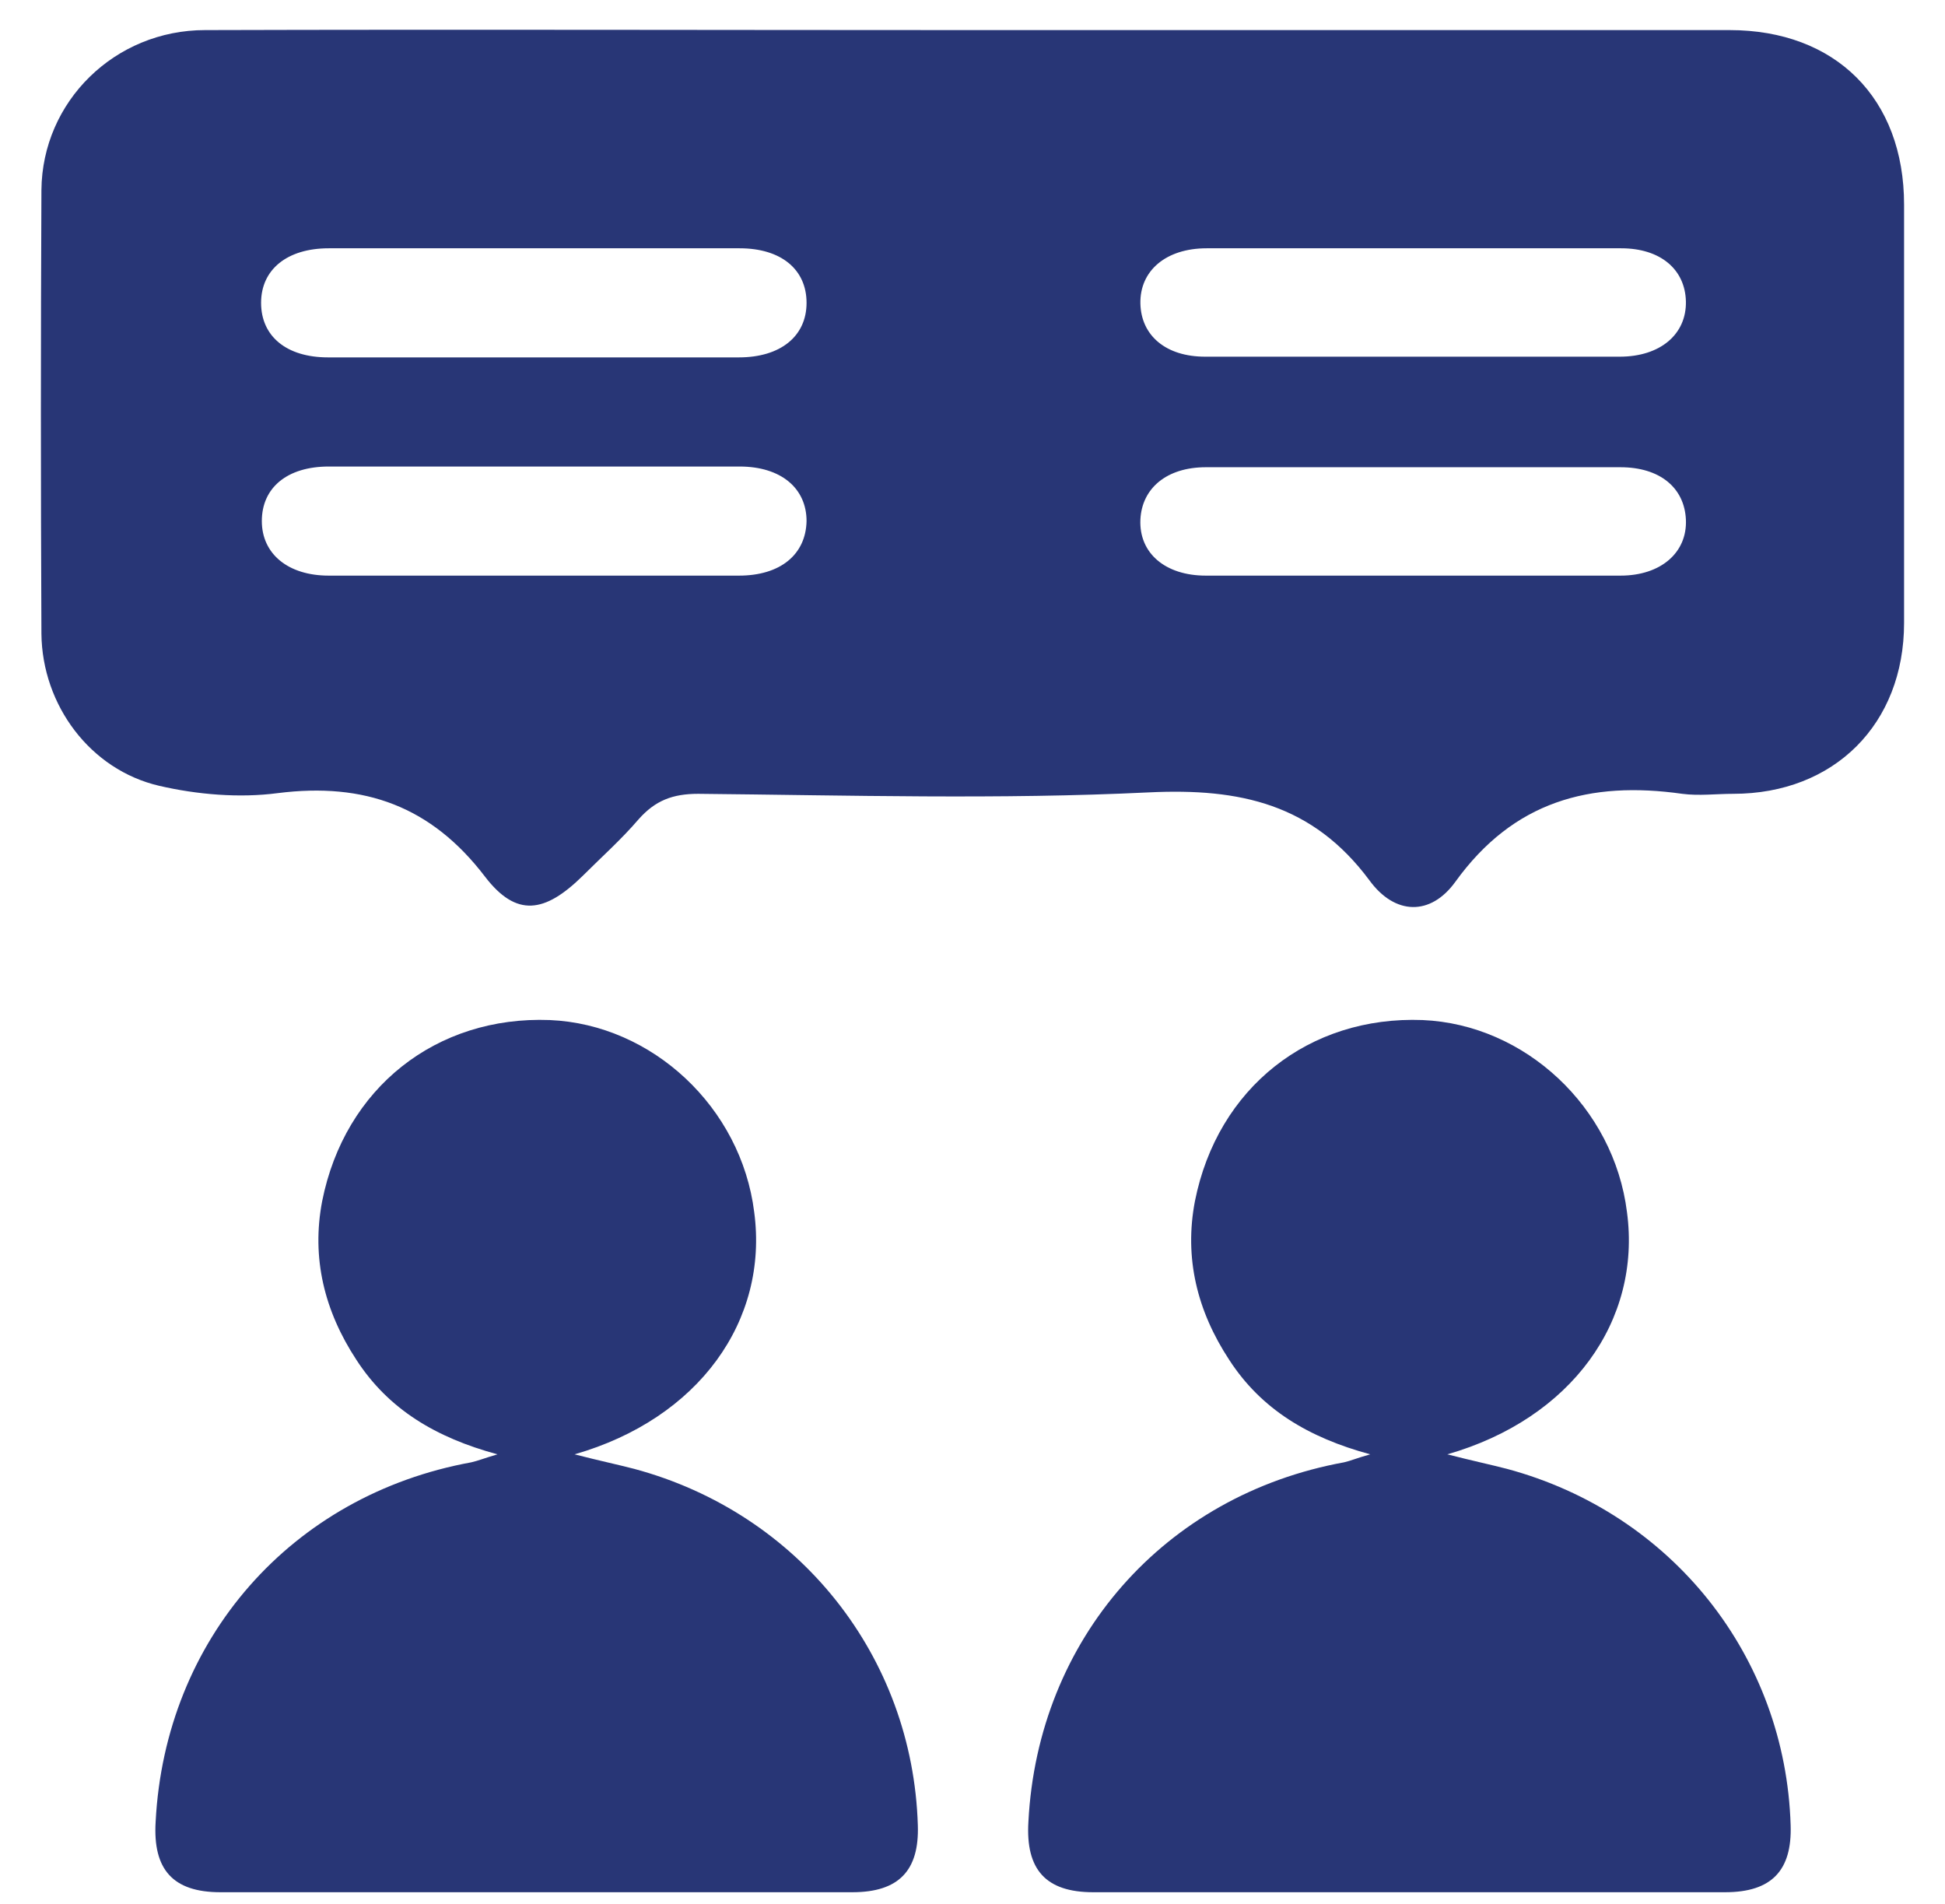
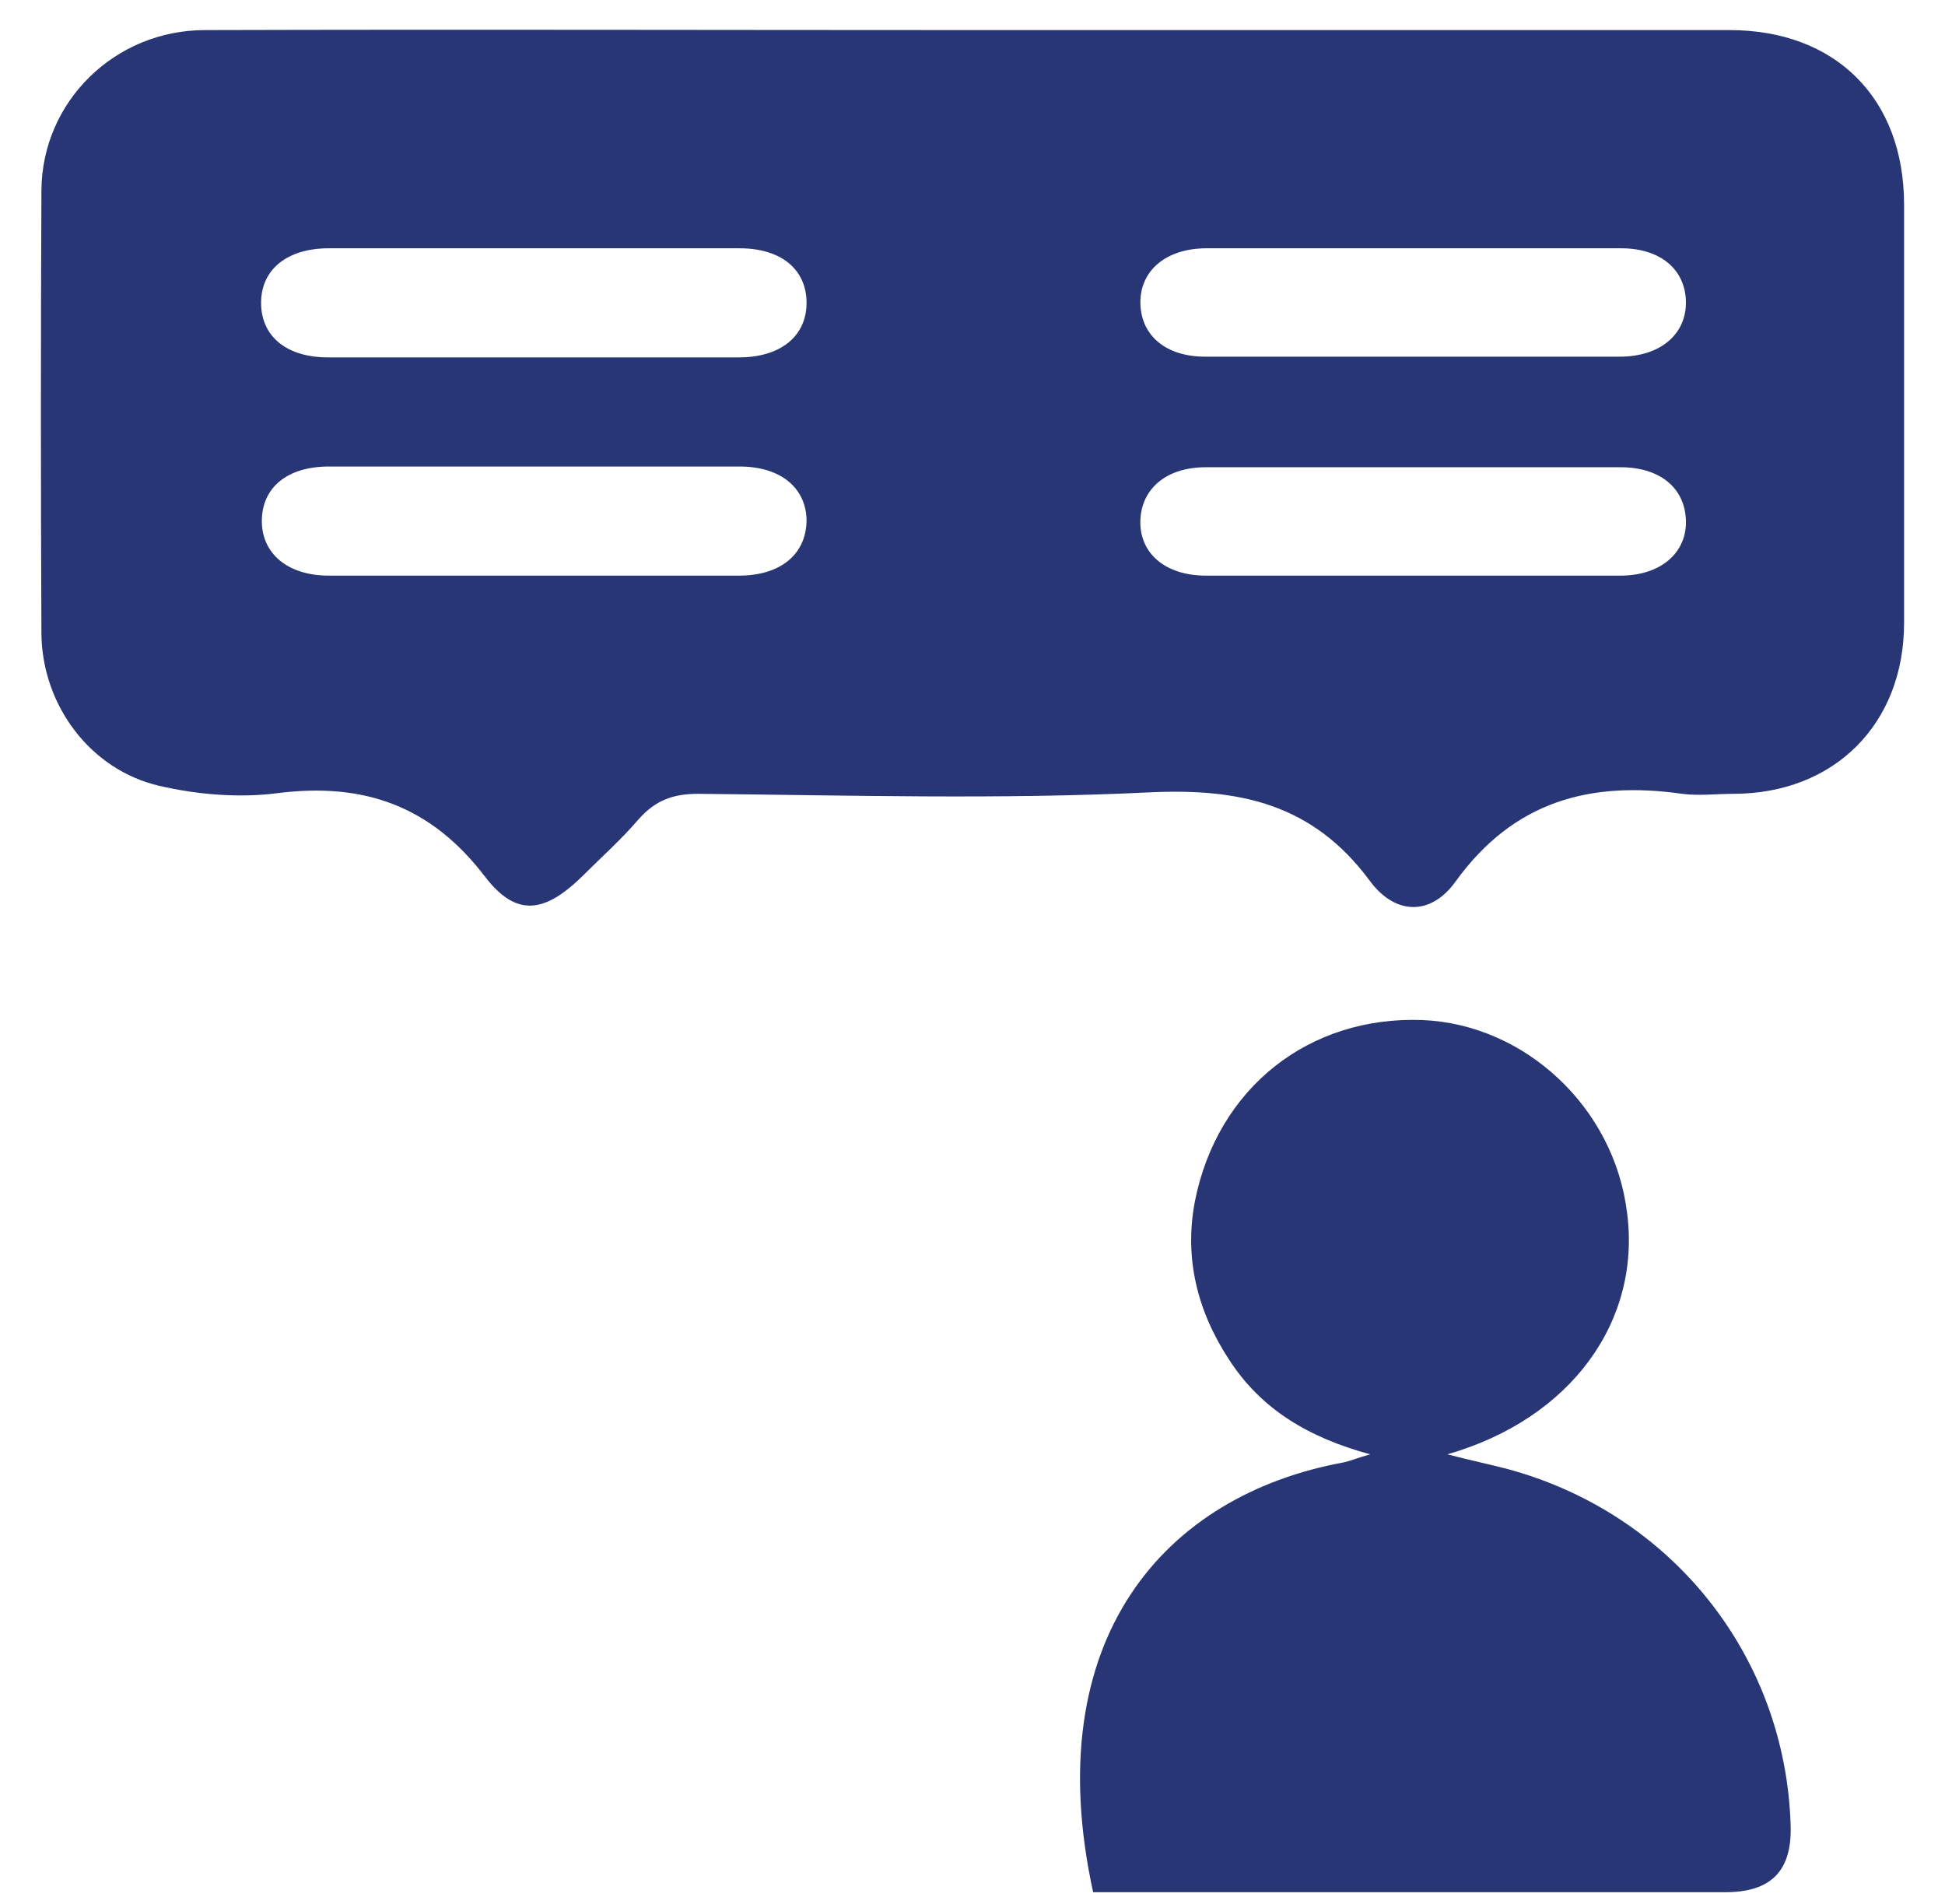
<svg xmlns="http://www.w3.org/2000/svg" width="47" height="46" viewBox="0 0 47 46" fill="none">
  <path d="M23.515 0.727C29.614 0.727 35.695 0.727 41.793 0.727C44.359 0.727 46.011 2.379 46.011 4.945C46.011 8.319 46.011 11.676 46.011 15.05C46.011 17.493 44.324 19.18 41.881 19.18C41.477 19.18 41.055 19.233 40.651 19.18C38.419 18.864 36.573 19.356 35.167 21.307C34.57 22.133 33.709 22.115 33.093 21.272C31.723 19.426 29.965 19.04 27.768 19.145C24.148 19.321 20.51 19.215 16.872 19.18C16.257 19.18 15.835 19.339 15.431 19.796C15.009 20.288 14.534 20.709 14.077 21.166C13.163 22.063 12.478 22.168 11.722 21.184C10.422 19.479 8.805 18.899 6.713 19.163C5.782 19.286 4.763 19.198 3.849 18.987C2.179 18.6 1.019 17.036 1.001 15.314C0.984 11.746 0.984 8.161 1.001 4.593C1.019 2.449 2.777 0.727 4.956 0.727C11.16 0.709 17.346 0.727 23.515 0.727ZM12.847 8.635C14.517 8.635 16.186 8.635 17.856 8.635C18.858 8.635 19.49 8.126 19.49 7.317C19.49 6.509 18.875 5.999 17.873 5.999C14.569 5.999 11.248 5.999 7.944 5.999C6.942 5.999 6.309 6.509 6.309 7.317C6.309 8.126 6.924 8.635 7.926 8.635C9.561 8.635 11.195 8.635 12.847 8.635ZM34.166 5.999C32.496 5.999 30.826 5.999 29.157 5.999C28.172 5.999 27.54 6.544 27.557 7.335C27.575 8.108 28.172 8.618 29.122 8.618C32.461 8.618 35.8 8.618 39.139 8.618C40.124 8.618 40.756 8.073 40.739 7.282C40.721 6.509 40.124 5.999 39.175 5.999C37.505 5.999 35.835 5.999 34.166 5.999ZM12.847 13.908C14.517 13.908 16.186 13.908 17.856 13.908C18.858 13.908 19.473 13.398 19.49 12.59C19.49 11.799 18.875 11.272 17.873 11.272C14.569 11.272 11.248 11.272 7.944 11.272C6.942 11.272 6.327 11.781 6.327 12.59C6.327 13.381 6.959 13.908 7.944 13.908C9.561 13.908 11.213 13.908 12.847 13.908ZM34.06 13.908C35.765 13.908 37.452 13.908 39.157 13.908C40.141 13.908 40.774 13.345 40.739 12.555C40.704 11.781 40.106 11.289 39.157 11.289C35.818 11.289 32.478 11.289 29.139 11.289C28.19 11.289 27.593 11.799 27.557 12.555C27.522 13.363 28.155 13.908 29.139 13.908C30.791 13.908 32.426 13.908 34.06 13.908Z" fill="#283676" />
-   <path d="M13.884 35.139C14.499 35.297 14.921 35.385 15.325 35.49C19.315 36.562 22.056 40.024 22.179 44.102C22.215 45.191 21.723 45.719 20.598 45.719C15.501 45.719 10.404 45.719 5.325 45.719C4.183 45.719 3.69 45.174 3.761 44.014C3.989 39.603 7.047 36.123 11.388 35.332C11.546 35.297 11.722 35.226 12.021 35.139C10.527 34.734 9.385 34.049 8.611 32.854C7.838 31.676 7.522 30.393 7.785 29.022C8.33 26.281 10.545 24.541 13.286 24.646C15.764 24.752 17.909 26.755 18.225 29.286C18.576 31.905 16.889 34.277 13.884 35.139Z" fill="#283676" />
-   <path d="M34.974 35.139C35.589 35.297 36.011 35.385 36.415 35.49C40.405 36.562 43.147 40.024 43.27 44.102C43.305 45.191 42.813 45.719 41.688 45.719C36.591 45.719 31.494 45.719 26.415 45.719C25.273 45.719 24.78 45.174 24.851 44.014C25.079 39.603 28.137 36.123 32.478 35.332C32.637 35.297 32.795 35.226 33.111 35.139C31.617 34.734 30.475 34.049 29.702 32.854C28.928 31.676 28.612 30.393 28.875 29.022C29.42 26.281 31.635 24.541 34.377 24.646C36.855 24.752 38.999 26.755 39.315 29.286C39.667 31.905 37.979 34.277 34.974 35.139Z" fill="#283676" />
+   <path d="M34.974 35.139C35.589 35.297 36.011 35.385 36.415 35.49C40.405 36.562 43.147 40.024 43.27 44.102C43.305 45.191 42.813 45.719 41.688 45.719C36.591 45.719 31.494 45.719 26.415 45.719C25.079 39.603 28.137 36.123 32.478 35.332C32.637 35.297 32.795 35.226 33.111 35.139C31.617 34.734 30.475 34.049 29.702 32.854C28.928 31.676 28.612 30.393 28.875 29.022C29.42 26.281 31.635 24.541 34.377 24.646C36.855 24.752 38.999 26.755 39.315 29.286C39.667 31.905 37.979 34.277 34.974 35.139Z" fill="#283676" />
</svg>